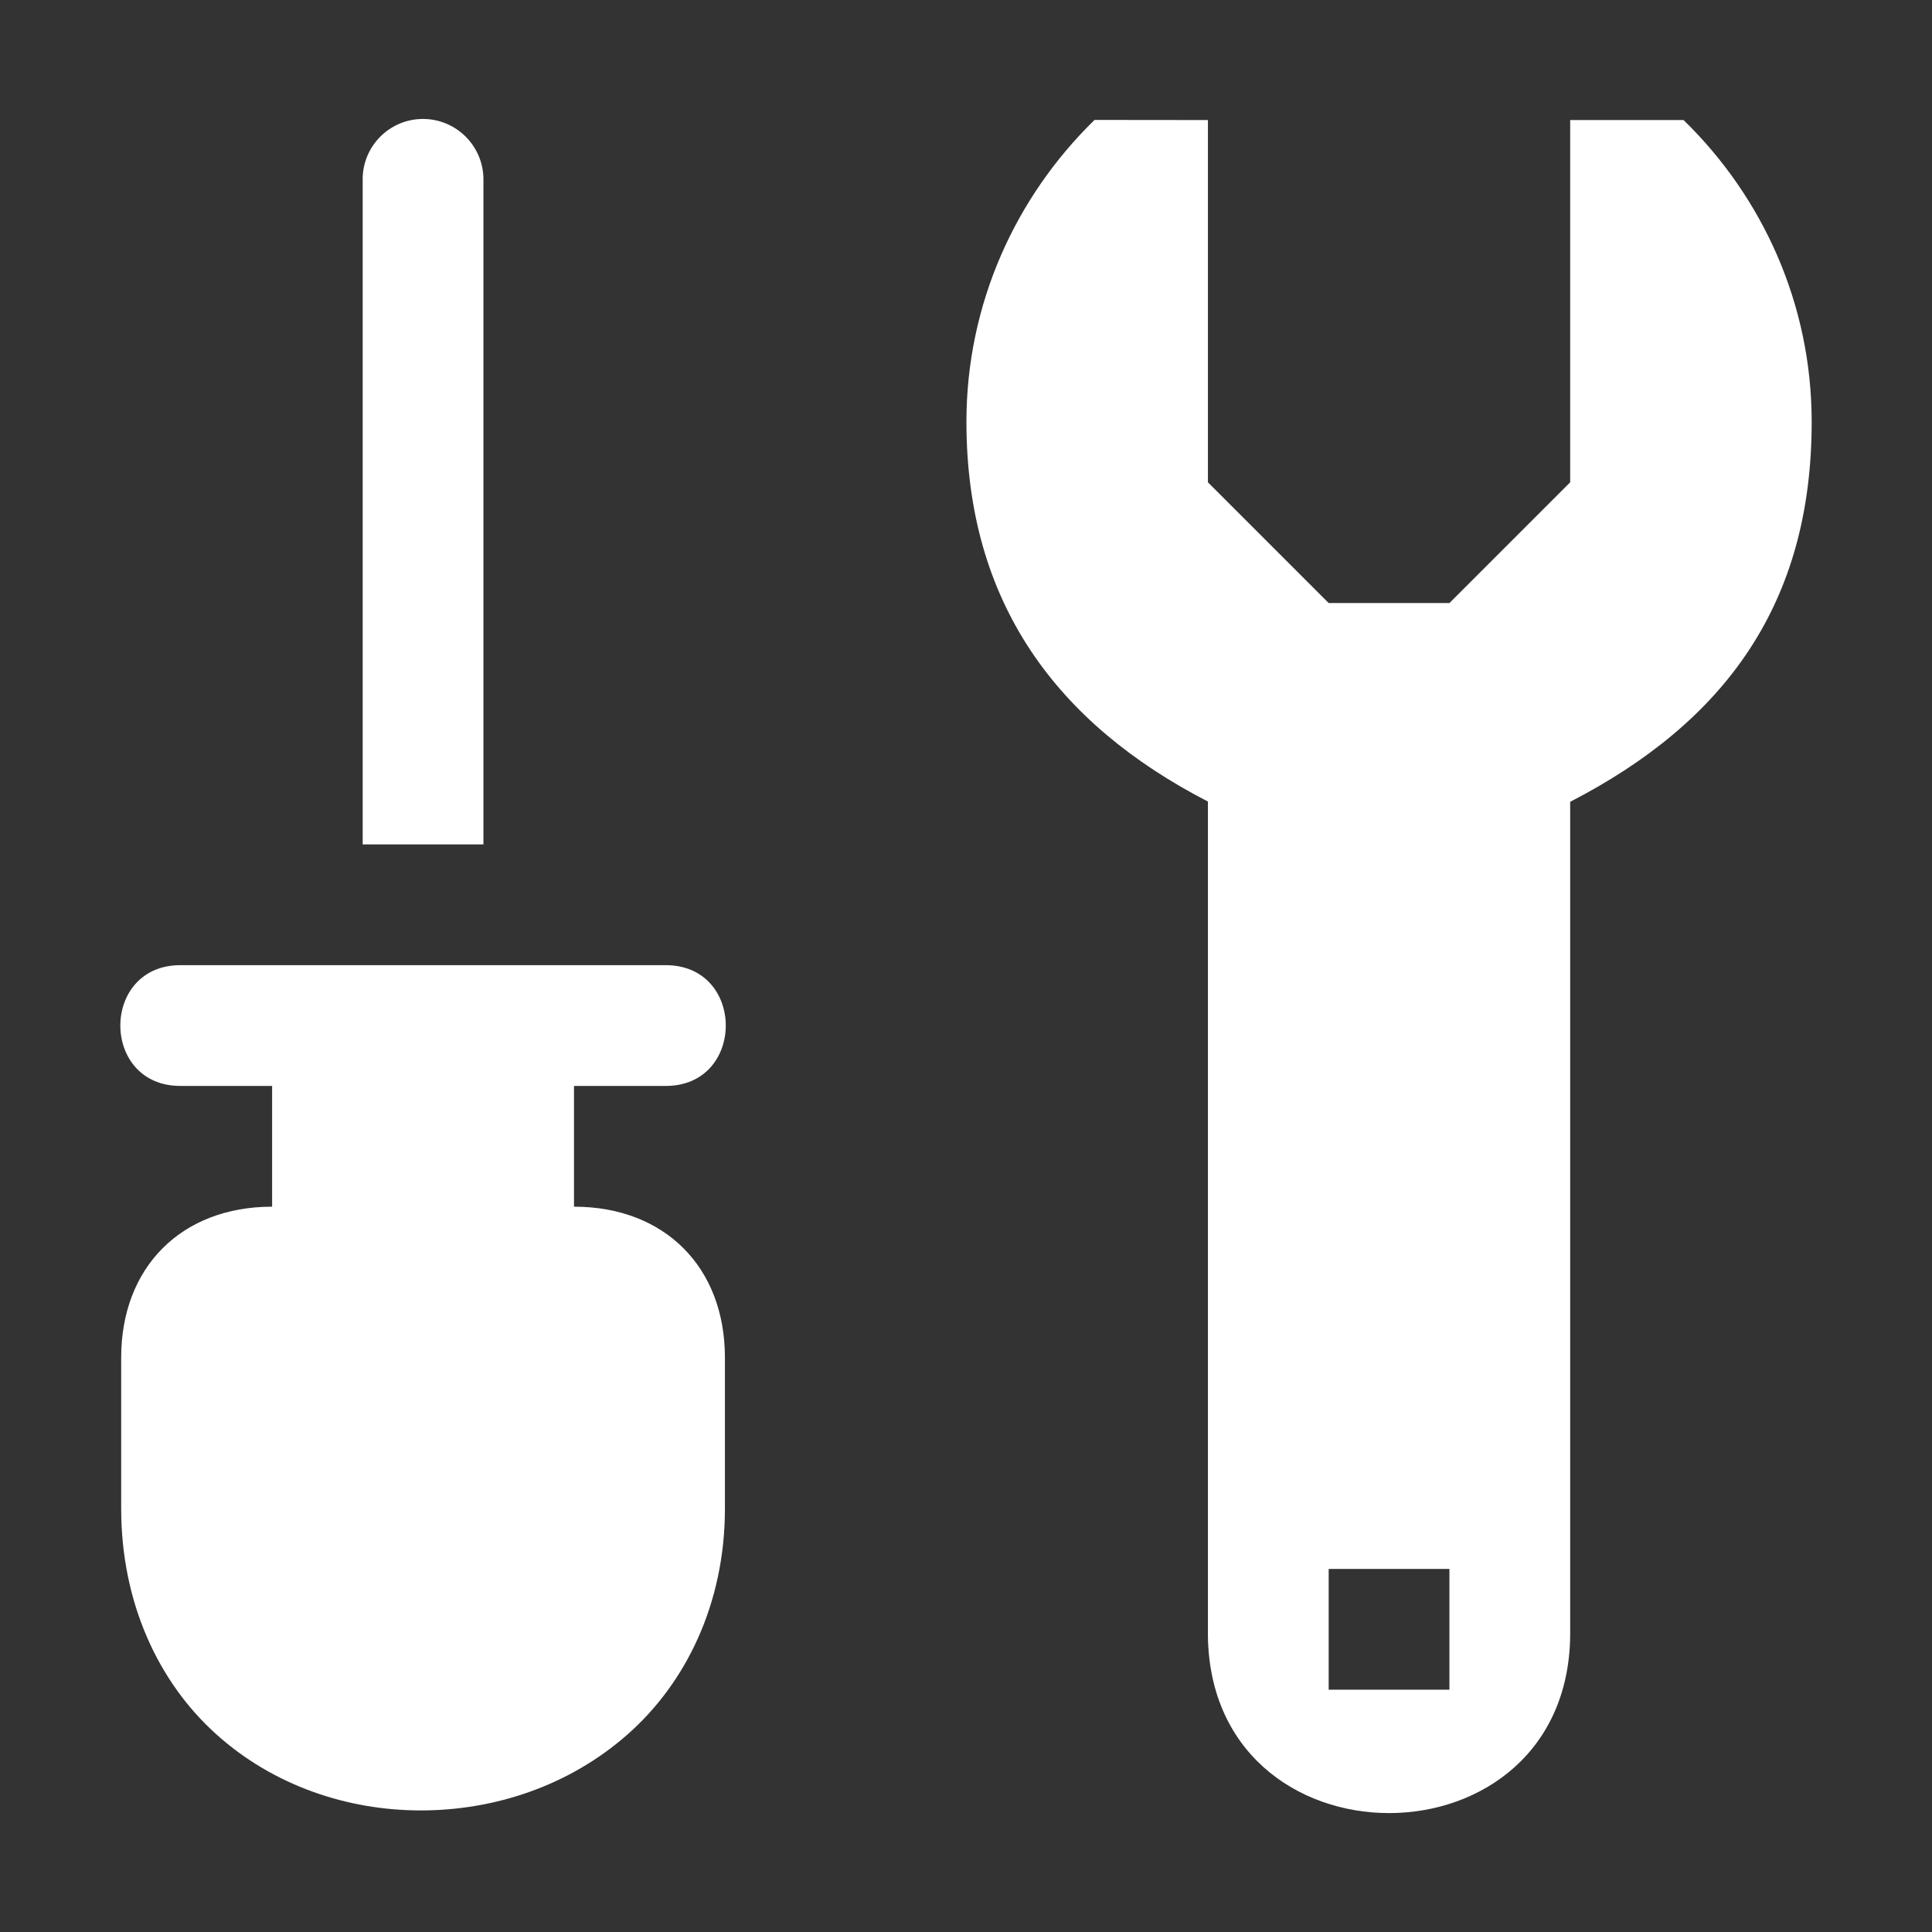
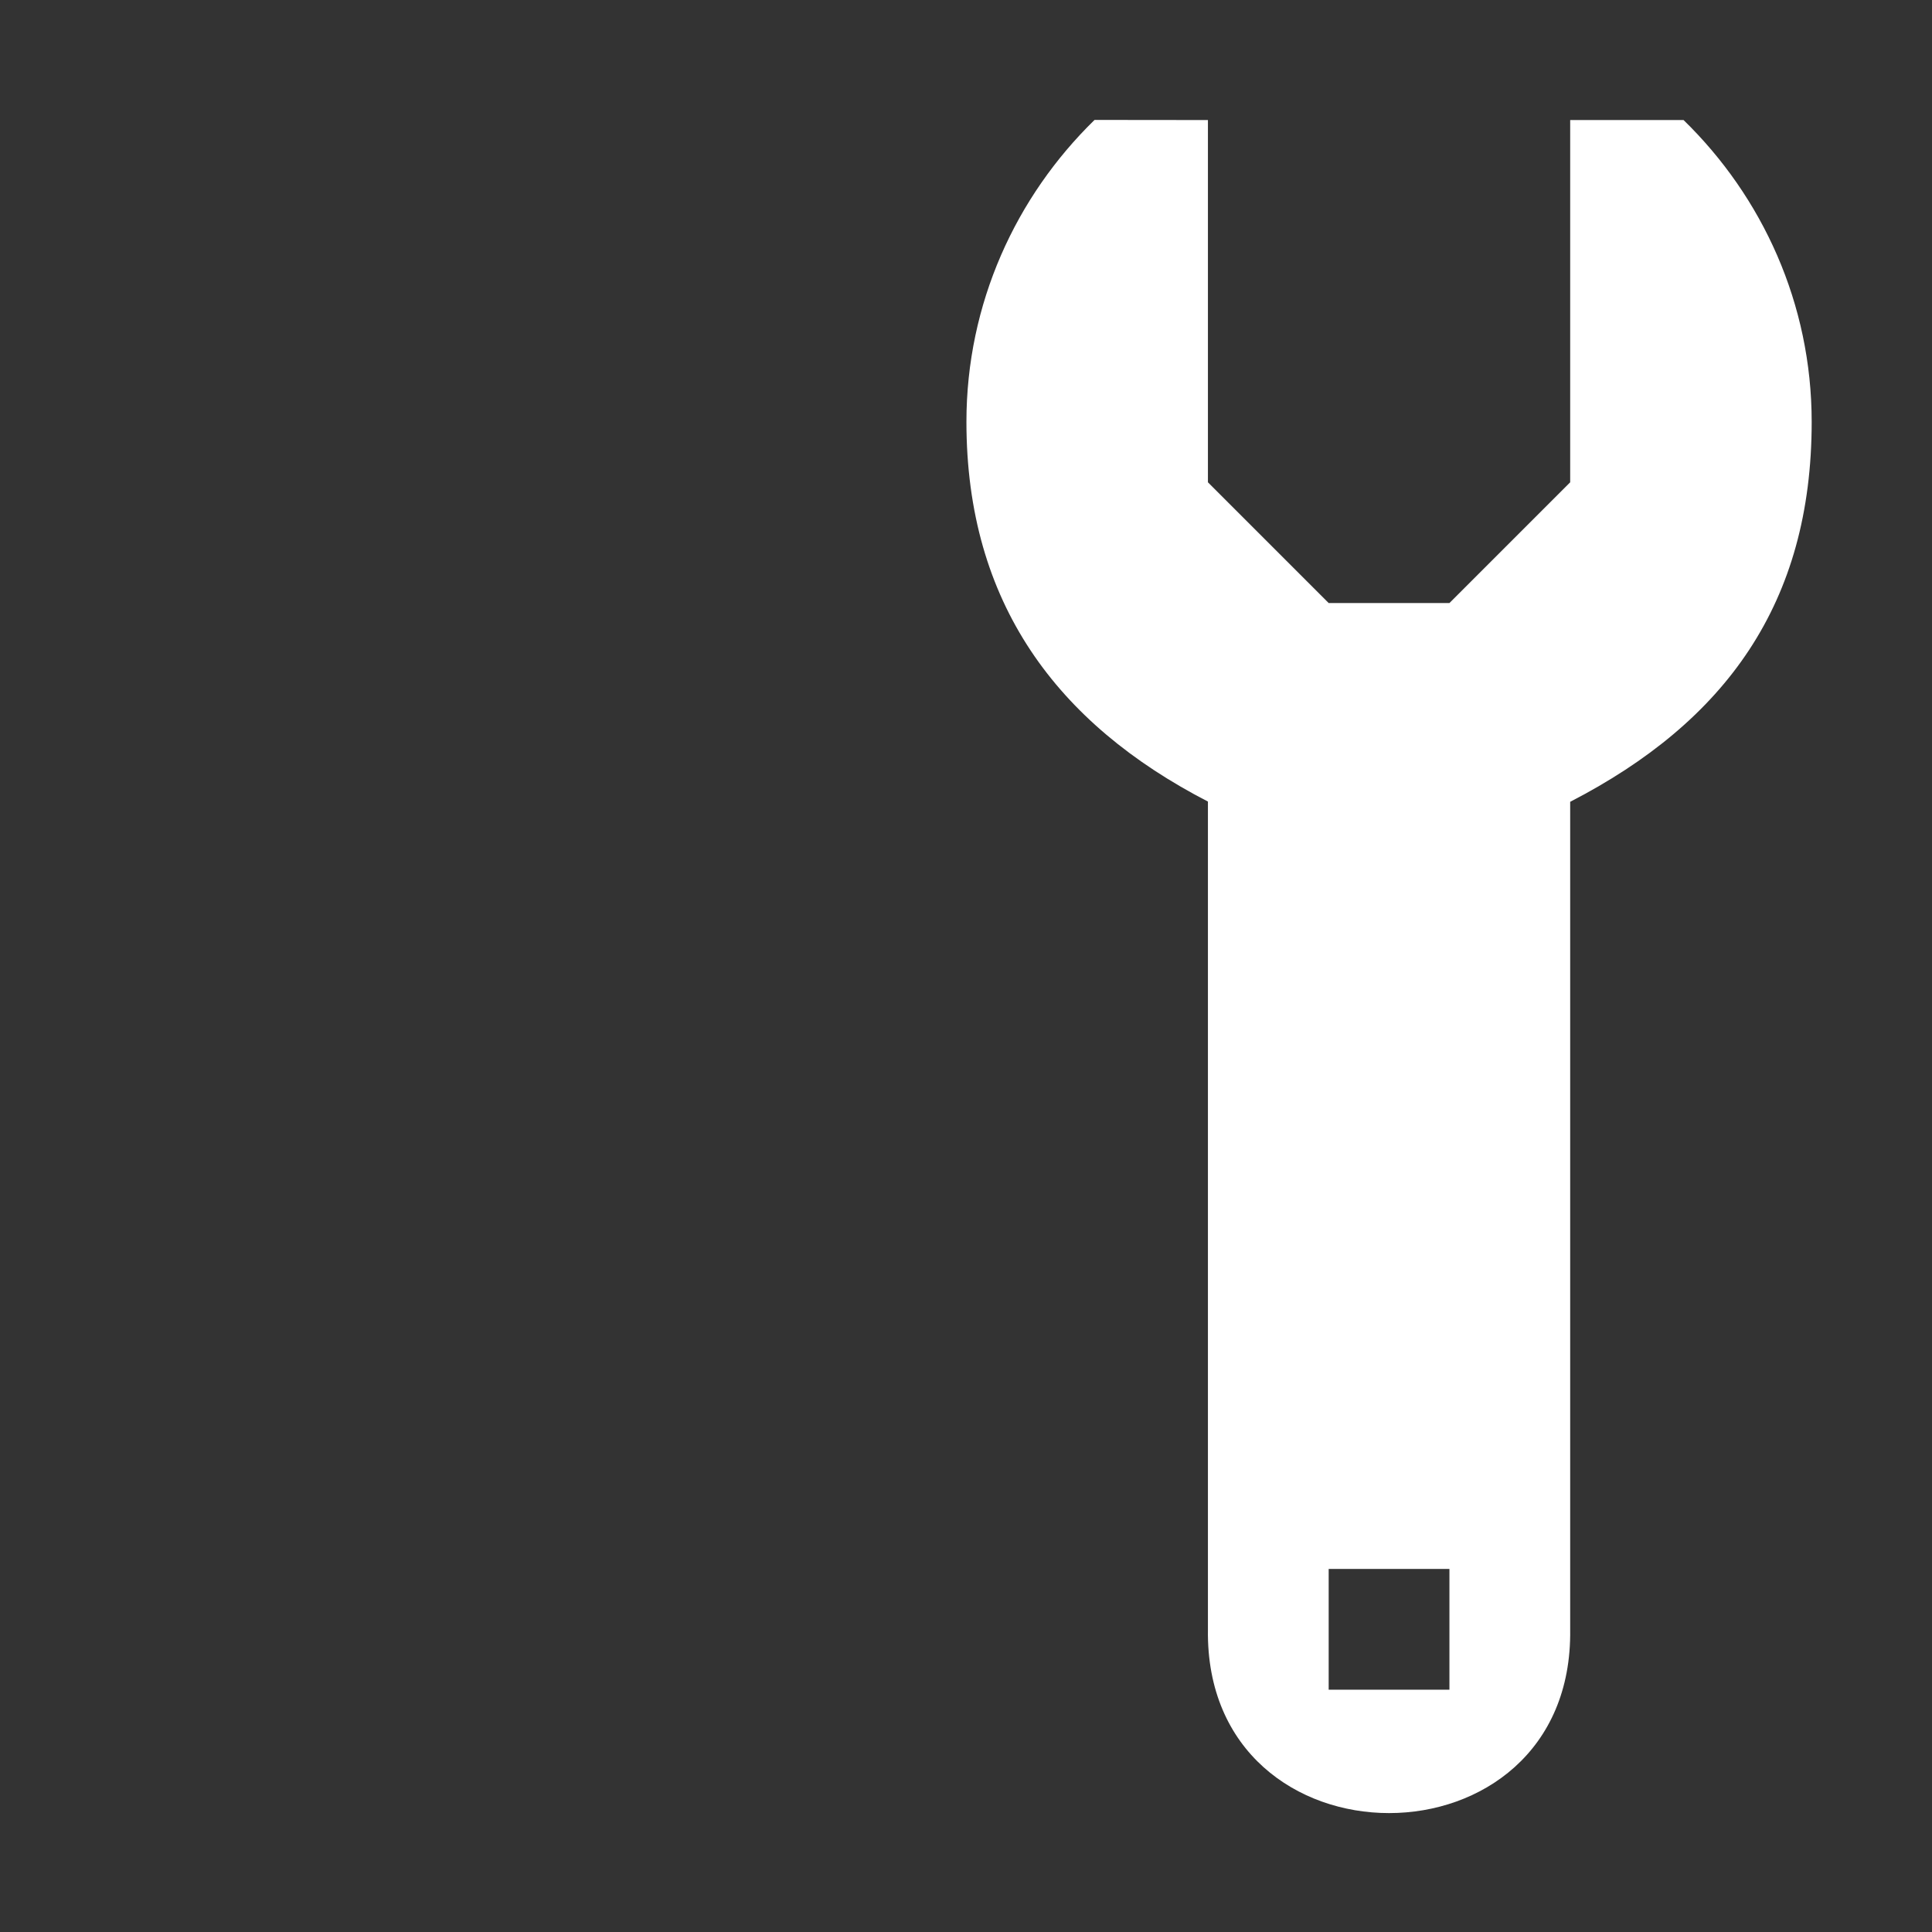
<svg xmlns="http://www.w3.org/2000/svg" xmlns:ns1="http://sodipodi.sourceforge.net/DTD/sodipodi-0.dtd" xmlns:ns2="http://www.inkscape.org/namespaces/inkscape" height="1600" viewBox="0 0 1600 1600" width="1600">
  <rect x="0" y="0" width="1600" height="1600" fill="#333333" stroke="none" />
  <ns1:namedview pagecolor="#303030" showgrid="true">
    <ns2:grid id="grid5" units="px" spacingx="100" spacingy="100" color="#4772b3" opacity="0.2" visible="true" />
  </ns1:namedview>
  <g fill="#fff">
    <g enable-background="new" transform="matrix(100 0 0 100 -38299.644 -53500.679)">
      <path d="m308.061 557c-.652.636-1.061 1.521-1.061 2.5 0 1.5.75 2.5 2 3.145v.004 6.852c-.029 2.028 3.029 2.028 3 0v-6.852-.002c1.289-.665 2-1.646 2-3.146 0-.979-.408-1.864-1.061-2.5h-.021-.918v3l-1 1h-1l-1-1 0-3zm1.939 12h1v1h-1z" transform="translate(84 -21)" />
-       <path d="m387 542-0-5.5c.004-.282-.226-.512-.508-.508-.276.004-.497.232-.492.508l0 5.5zm.75 2h.75c.676.01.676-1.01 0-1h-4c-.676-.01-.676 1.01 0 1h.75v1c-.75 0-1.25.5-1.25 1.25l-0 1.25c-0.0.785.312 1.441.785 1.867.473.427 1.087.633 1.697.633s1.229-.204 1.711-.629c.482-.424.807-1.082.807-1.871l0-1.25c0-.75-.5-1.25-1.25-1.25z" />
    </g>
  </g>
</svg>